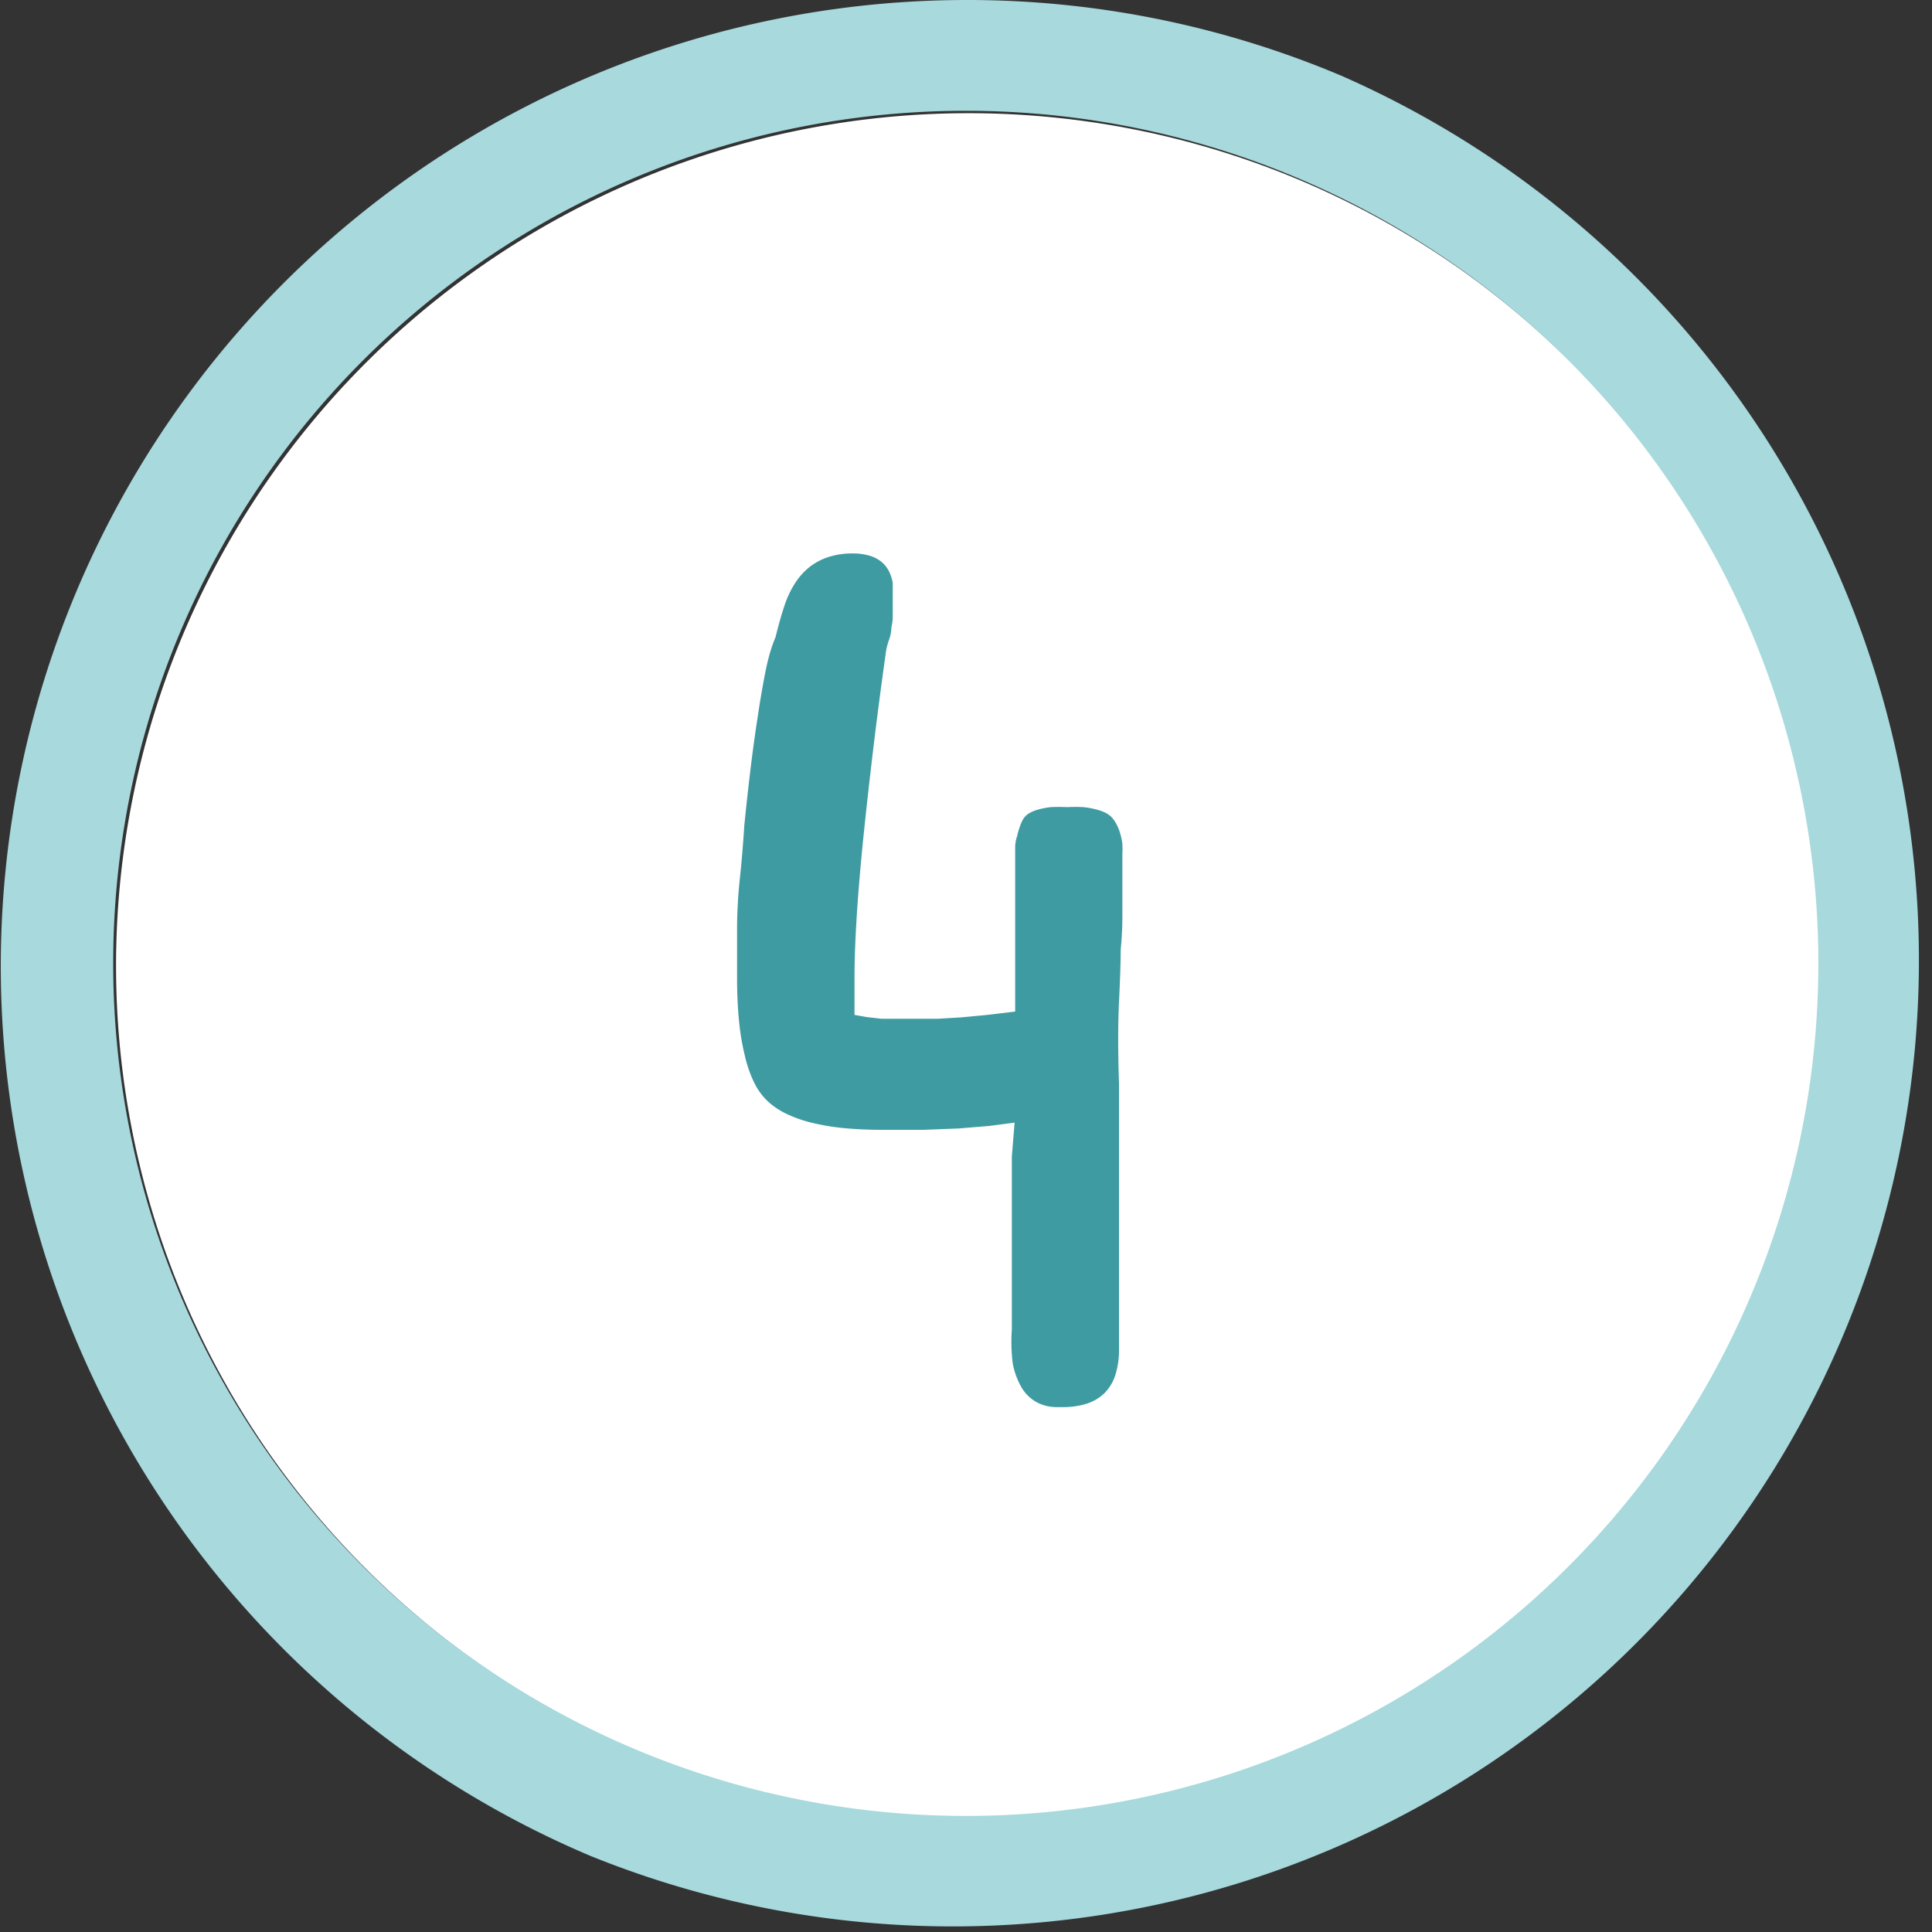
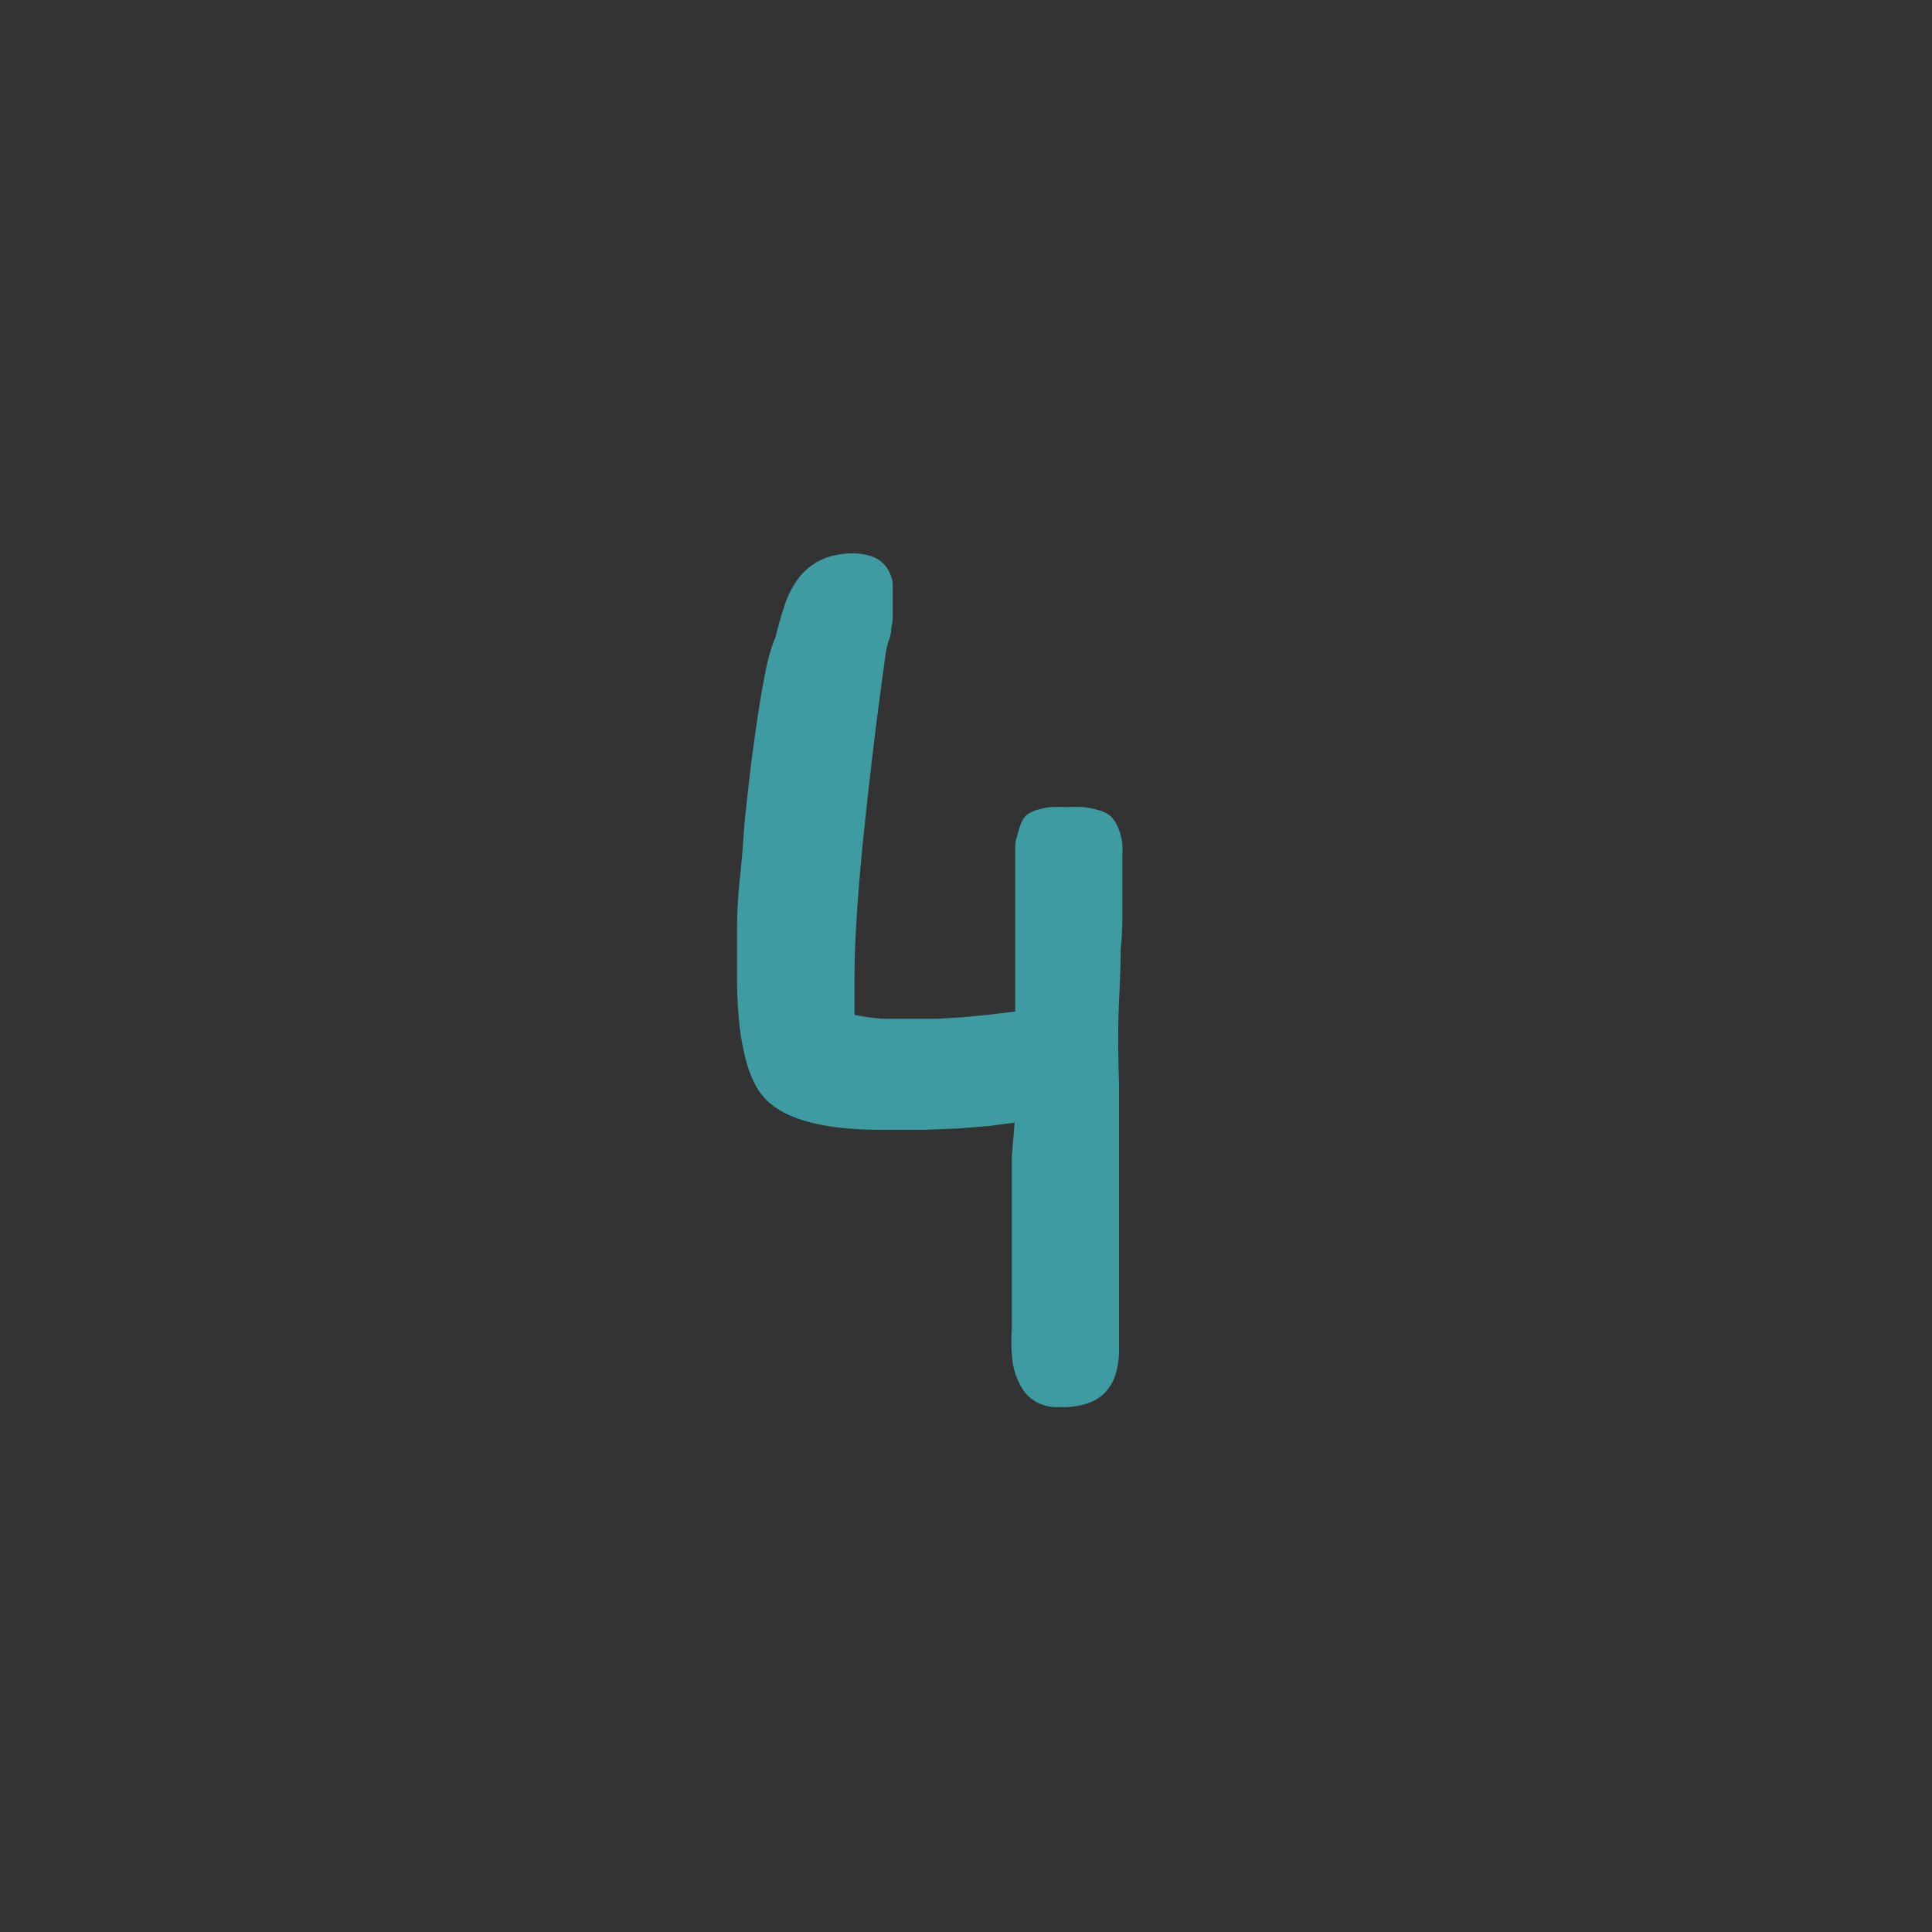
<svg xmlns="http://www.w3.org/2000/svg" viewBox="0 0 69.75 69.75">
  <rect x="0" y="0" width="69.75" height="69.75" fill="#333333" stroke="none" />
  <defs>
    <style>.cls-1{fill:#fff;}.cls-2{fill:#a7d9dd;}.cls-3{fill:#3f9ba2;}</style>
  </defs>
  <title>4_zermelo</title>
  <g id="Livello_2" data-name="Livello 2">
    <g id="Livello_1-2" data-name="Livello 1">
-       <path class="cls-1" d="M65.75,34.88a30.78,30.78,0,1,1-2.43-12A30.78,30.78,0,0,1,65.75,34.88Z" />
-       <path class="cls-2" d="M34.88,4a30.78,30.78,0,1,1-12,2.43A30.78,30.78,0,0,1,34.88,4m0-4A34.88,34.88,0,0,0,21.31,67,34.88,34.88,0,0,0,48.44,2.74,34.68,34.68,0,0,0,34.88,0Z" />
      <path class="cls-3" d="M36.63,40.53l-.92.12-1.1.09-1.27.05-1.44,0q-.76,0-1.41-.06a8.42,8.42,0,0,1-1.16-.19,4.75,4.75,0,0,1-.92-.32,2.75,2.75,0,0,1-.68-.45,2.33,2.33,0,0,1-.49-.66,4.46,4.46,0,0,1-.35-1,8.7,8.7,0,0,1-.21-1.26q-.07-.7-.07-1.55t0-1.75q0-.89.1-1.83t.16-1.91q.1-1,.22-2t.26-1.9q.13-.88.28-1.64T28,23q.15-.62.31-1.1a3.59,3.59,0,0,1,.39-.84,2.4,2.4,0,0,1,.54-.6,2.18,2.18,0,0,1,.7-.36,2.85,2.85,0,0,1,.85-.12,2.14,2.14,0,0,1,.56.07,1.26,1.26,0,0,1,.43.2,1.06,1.06,0,0,1,.29.33,1.45,1.45,0,0,1,.16.47v.88q0,.15,0,.33t-.05.4q0,.21-.09.46t-.12.52q-.28,2-.49,3.79t-.35,3.2q-.14,1.45-.21,2.62t-.07,2q0,.21,0,.4t0,.36q0,.17,0,.33t0,.3l.45.08.53.06.6,0h.67l.75,0,.85-.05.95-.09,1-.12q0-.24,0-.53t0-.61q0-.33,0-.7t0-.78q0-.41,0-.79t0-.72q0-.34,0-.66t0-.59q0-.28,0-.52t.07-.43a2.72,2.72,0,0,1,.1-.35,1.49,1.49,0,0,1,.12-.27.63.63,0,0,1,.2-.2,1.27,1.27,0,0,1,.33-.14,2.76,2.76,0,0,1,.46-.09,5.5,5.5,0,0,1,.59,0,5.63,5.63,0,0,1,.6,0,3,3,0,0,1,.48.09,1.49,1.49,0,0,1,.36.14.79.79,0,0,1,.23.2,1.47,1.47,0,0,1,.15.25,1.8,1.8,0,0,1,.11.3,2.36,2.36,0,0,1,.07.34,3.22,3.22,0,0,1,0,.38q0,.2,0,.52t0,.74q0,.42,0,1t-.06,1.18q0,.64-.06,1.87t0,3q0,1.81,0,4.2t0,5.37a3,3,0,0,1-.13.91,1.64,1.64,0,0,1-.38.65,1.59,1.59,0,0,1-.64.39,2.77,2.77,0,0,1-.89.13h-.19a1.53,1.53,0,0,1-.75-.18,1.44,1.44,0,0,1-.54-.53,2.75,2.75,0,0,1-.32-.88A6.3,6.3,0,0,1,36.53,48V45.44l0-1.23,0-1.23,0-1.23Z" />
    </g>
  </g>
</svg>